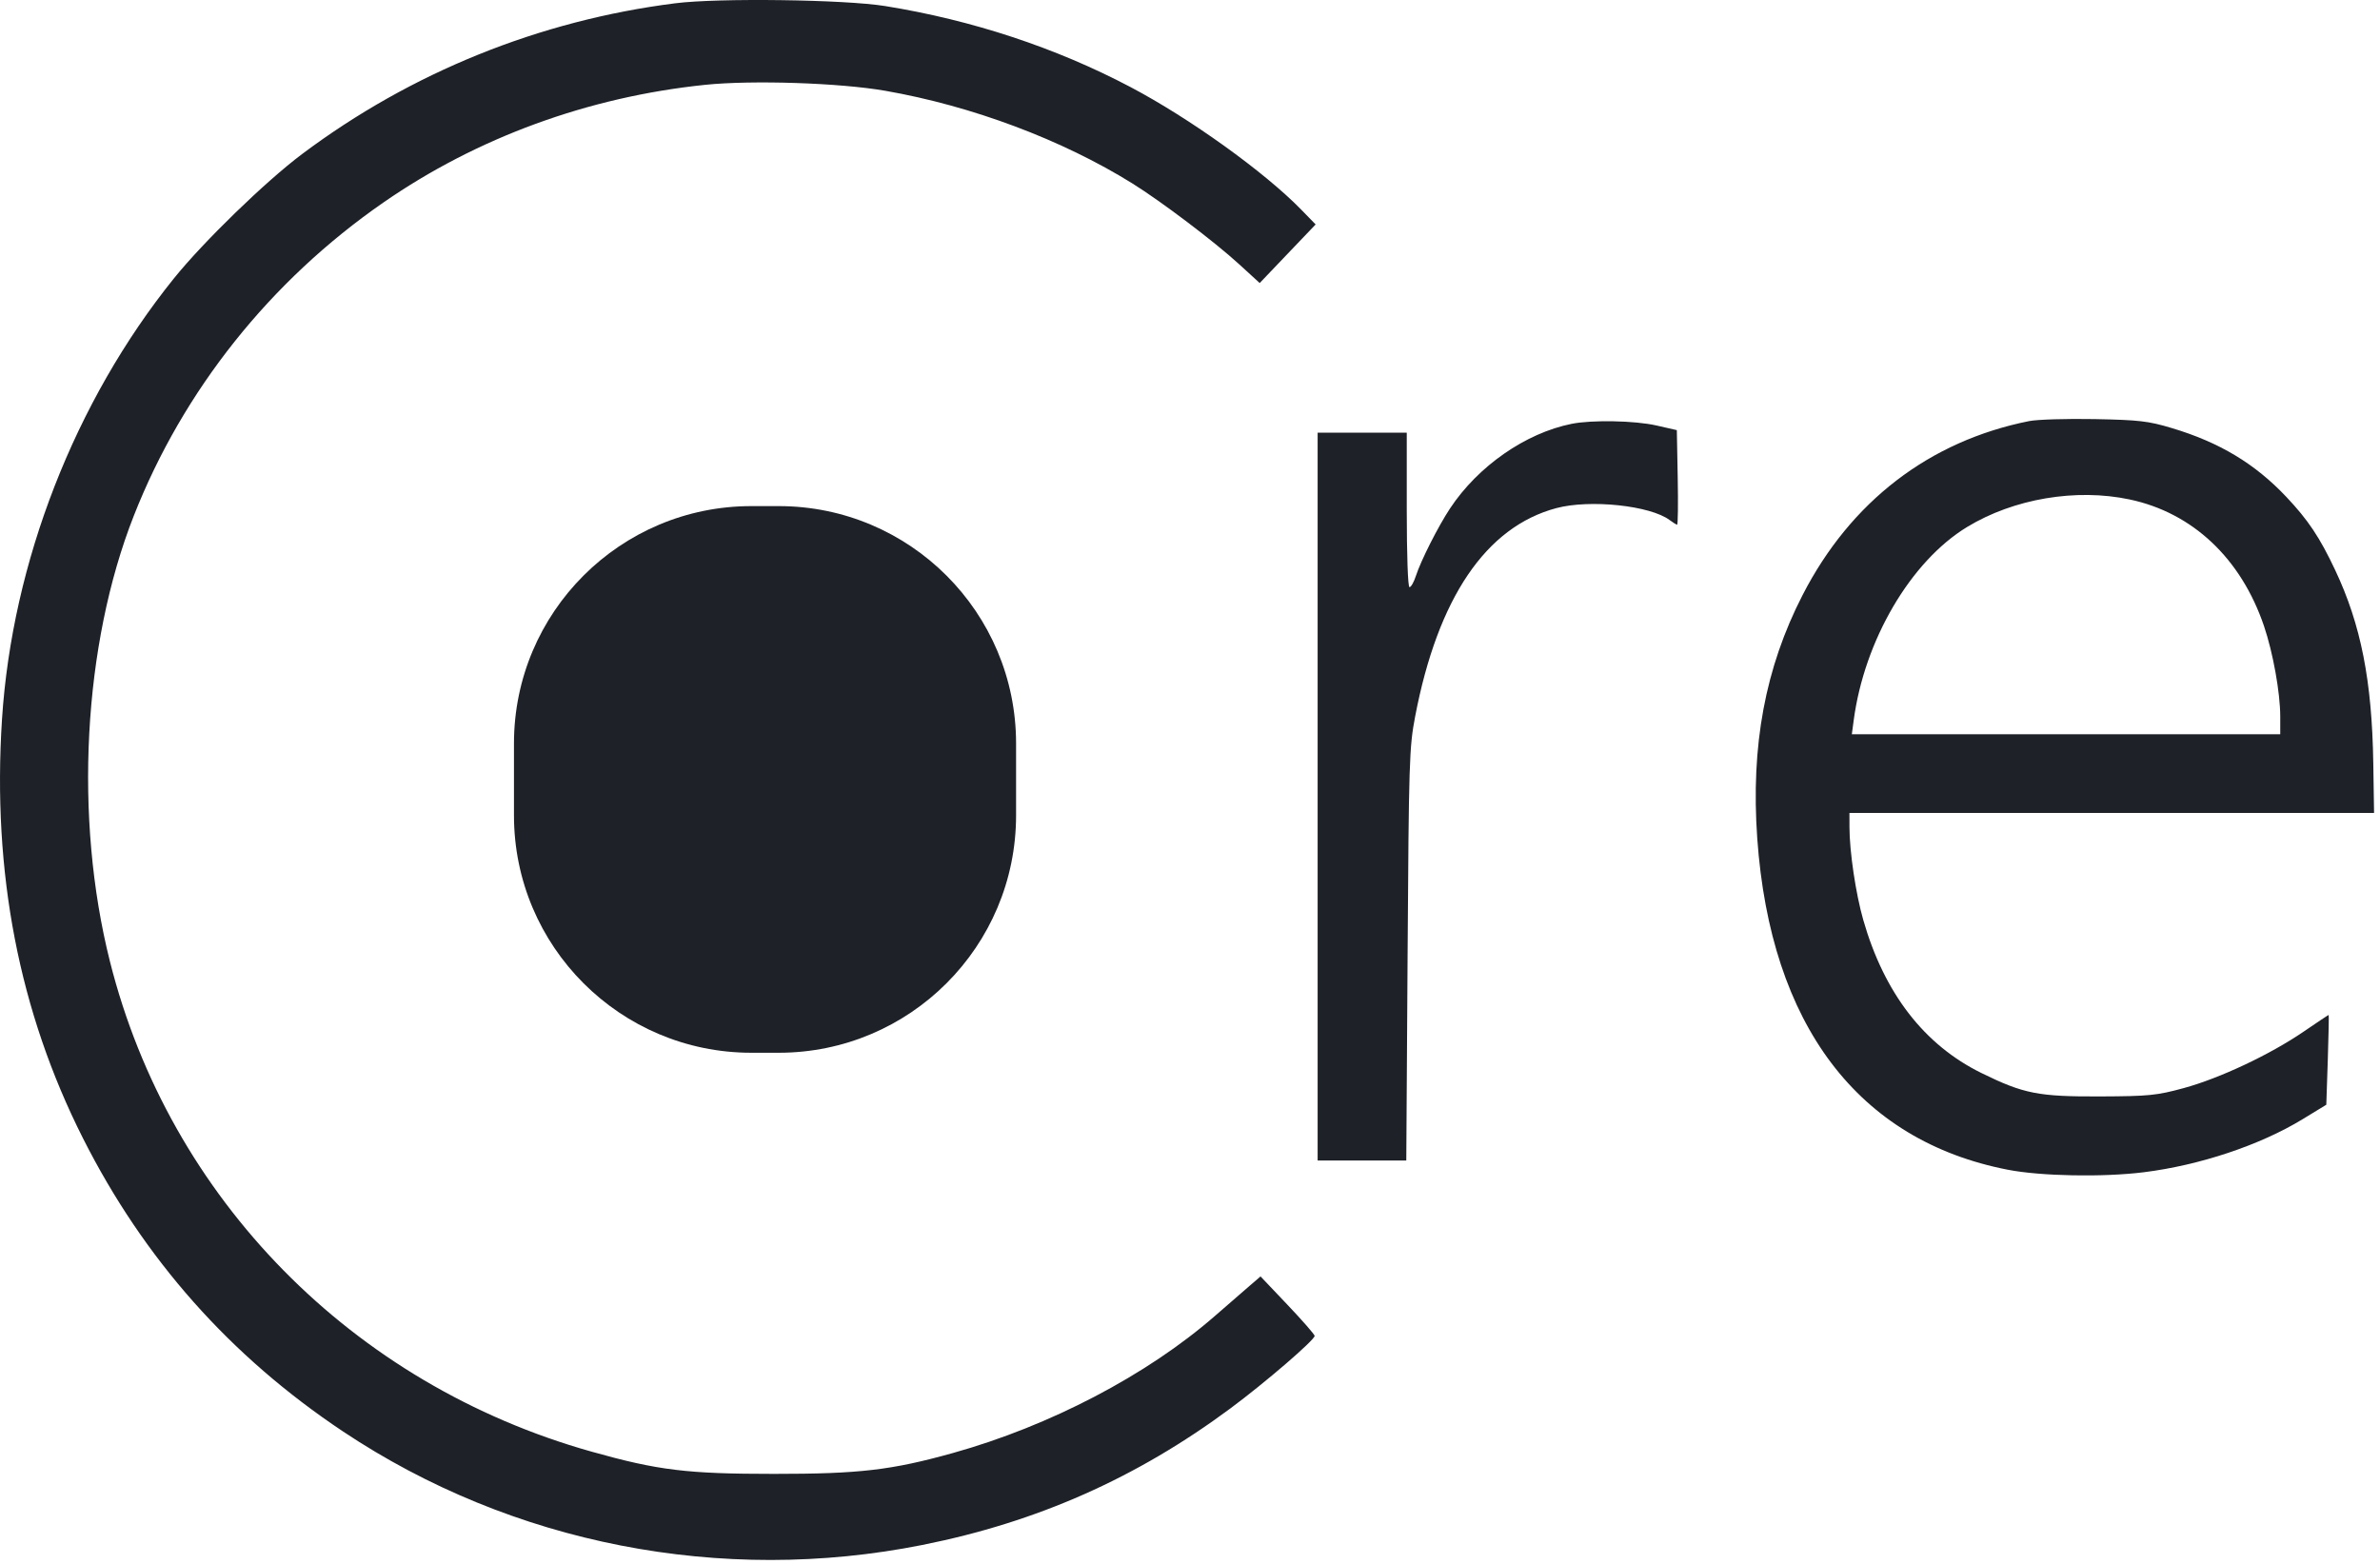
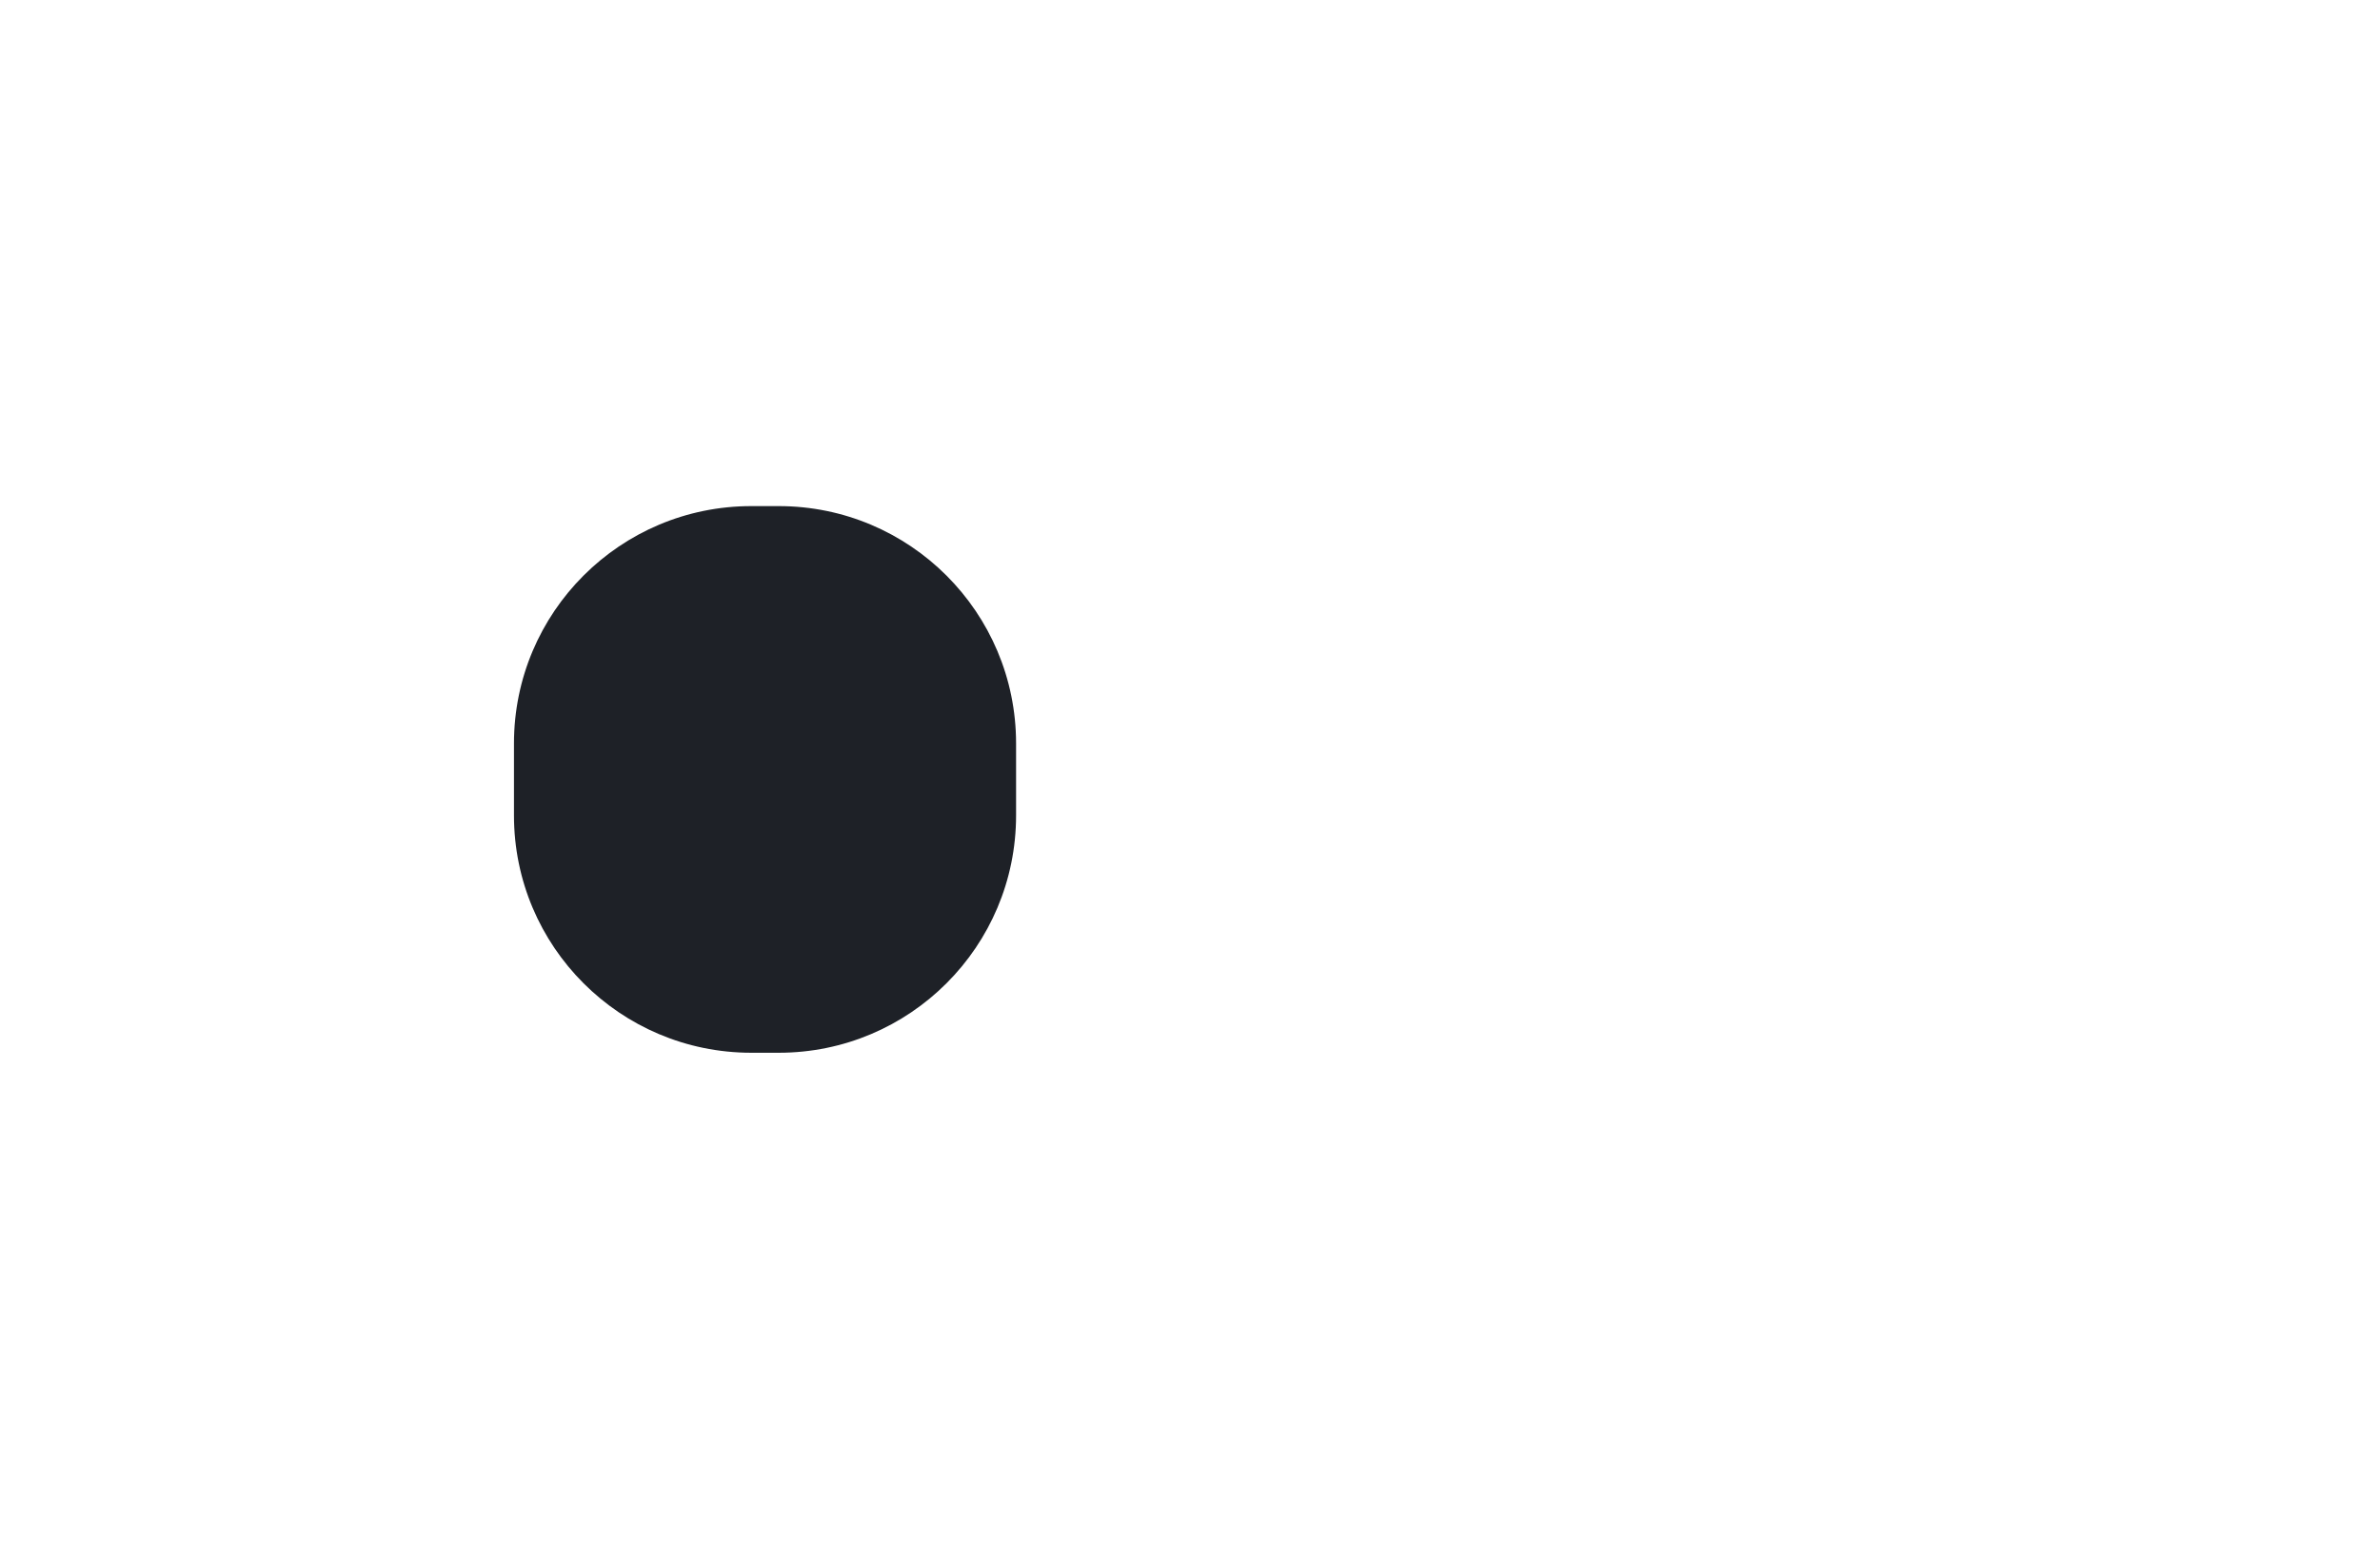
<svg xmlns="http://www.w3.org/2000/svg" width="105" height="69" viewBox="0 0 105 69" fill="none">
-   <path fill-rule="evenodd" clip-rule="evenodd" d="M29.787 0.145C23.807 0.901 18.136 3.193 13.33 6.795C11.715 8.006 8.983 10.657 7.668 12.289C3.303 17.709 0.534 24.814 0.088 31.739C-0.347 38.495 0.838 44.629 3.66 50.221C6.349 55.548 10.153 59.838 15.137 63.161C22.586 68.127 31.823 69.935 40.697 68.165C45.761 67.154 50.139 65.213 54.281 62.142C55.821 61 57.999 59.124 57.999 58.941C57.999 58.881 57.462 58.266 56.806 57.575L55.612 56.318L55.118 56.743C54.846 56.977 54.16 57.573 53.592 58.068C50.602 60.674 46.308 62.919 42.034 64.111C39.325 64.866 37.914 65.031 34.144 65.03C30.31 65.03 29.038 64.875 26.096 64.048C15.543 61.082 7.486 52.883 4.853 42.432C3.255 36.093 3.663 28.448 5.904 22.755C8.083 17.216 11.924 12.394 16.907 8.94C21.048 6.07 25.954 4.275 31.116 3.742C33.194 3.528 37.053 3.656 39.059 4.006C42.884 4.674 46.855 6.164 49.957 8.093C51.225 8.882 53.575 10.659 54.657 11.649L55.575 12.488L56.809 11.195L58.043 9.903L57.399 9.242C55.782 7.584 52.482 5.215 49.873 3.84C46.579 2.104 42.894 0.887 39.059 0.268C37.254 -0.023 31.695 -0.097 29.787 0.145ZM89.523 18.579C85.12 19.458 81.647 22.125 79.525 26.256C77.876 29.465 77.236 32.906 77.526 36.992C78.11 45.215 81.972 50.324 88.578 51.61C90.041 51.895 92.771 51.946 94.573 51.722C97.046 51.414 99.706 50.527 101.582 49.383L102.631 48.743L102.697 46.762C102.732 45.673 102.75 44.781 102.735 44.781C102.719 44.781 102.218 45.115 101.62 45.524C100.143 46.533 97.921 47.579 96.339 48.009C95.15 48.333 94.81 48.367 92.669 48.376C89.928 48.388 89.288 48.262 87.421 47.346C84.89 46.103 83.129 43.822 82.202 40.587C81.871 39.43 81.594 37.568 81.594 36.491L81.593 35.868H93.165H104.738L104.704 33.673C104.647 30.039 104.16 27.566 103.027 25.162C102.344 23.712 101.832 22.945 100.868 21.924C99.482 20.455 97.915 19.515 95.805 18.884C94.777 18.576 94.366 18.529 92.407 18.491C91.182 18.468 89.884 18.507 89.523 18.579ZM69.337 18.7C67.304 19.108 65.208 20.566 63.972 22.433C63.451 23.22 62.684 24.735 62.464 25.415C62.377 25.685 62.25 25.907 62.184 25.907C62.113 25.907 62.063 24.492 62.063 22.498V19.091H60.097H58.131V35.147V51.204H60.086H62.042L62.1 42.127C62.154 33.577 62.173 32.966 62.434 31.608C63.435 26.379 65.559 23.246 68.662 22.419C70.149 22.023 72.814 22.306 73.665 22.949C73.808 23.057 73.955 23.148 73.99 23.15C74.027 23.152 74.039 22.215 74.017 21.066L73.978 18.978L73.074 18.772C72.128 18.557 70.234 18.52 69.337 18.7ZM93.956 22.037C96.731 22.625 98.866 24.635 99.88 27.615C100.279 28.79 100.598 30.561 100.599 31.608L100.599 32.395H91.149H81.699L81.78 31.787C82.249 28.252 84.295 24.762 86.787 23.25C88.843 22.001 91.592 21.536 93.956 22.037Z" fill="#1E2127" />
  <path d="M34.354 22.33H33.148C27.364 22.33 22.675 27.019 22.675 32.803V35.976C22.675 41.76 27.364 46.449 33.148 46.449H34.354C40.138 46.449 44.827 41.76 44.827 35.976V32.803C44.827 27.019 40.138 22.33 34.354 22.33Z" fill="#1E2127" />
</svg>